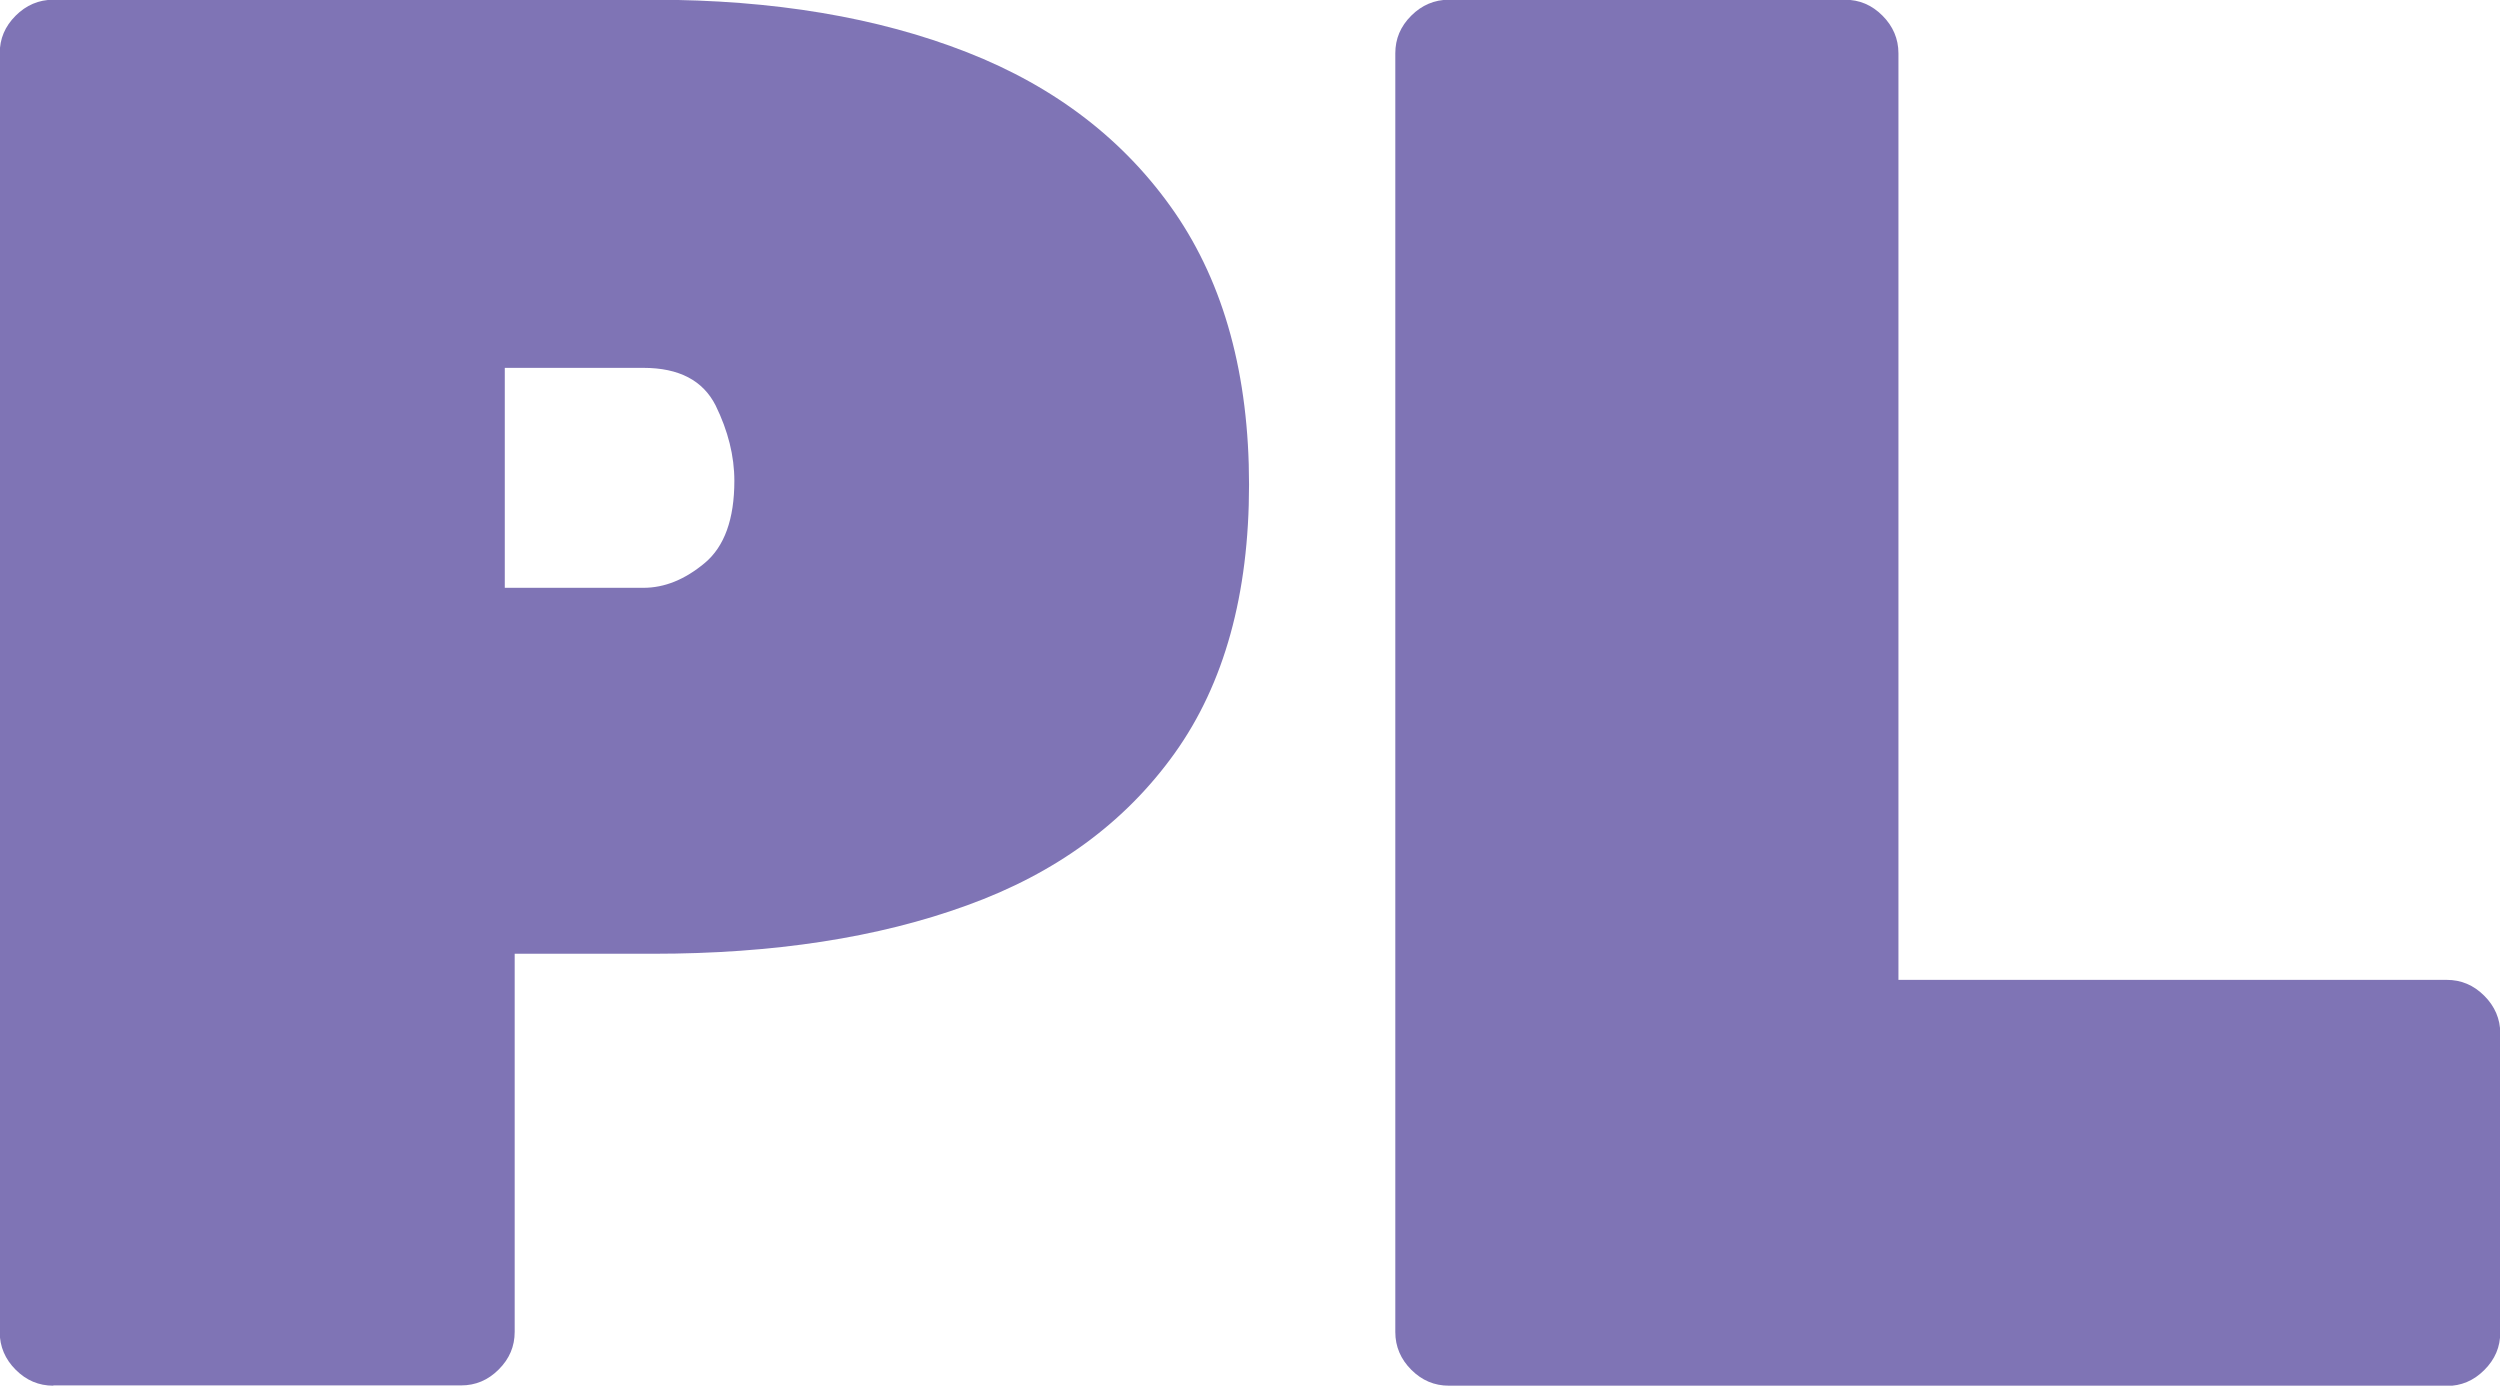
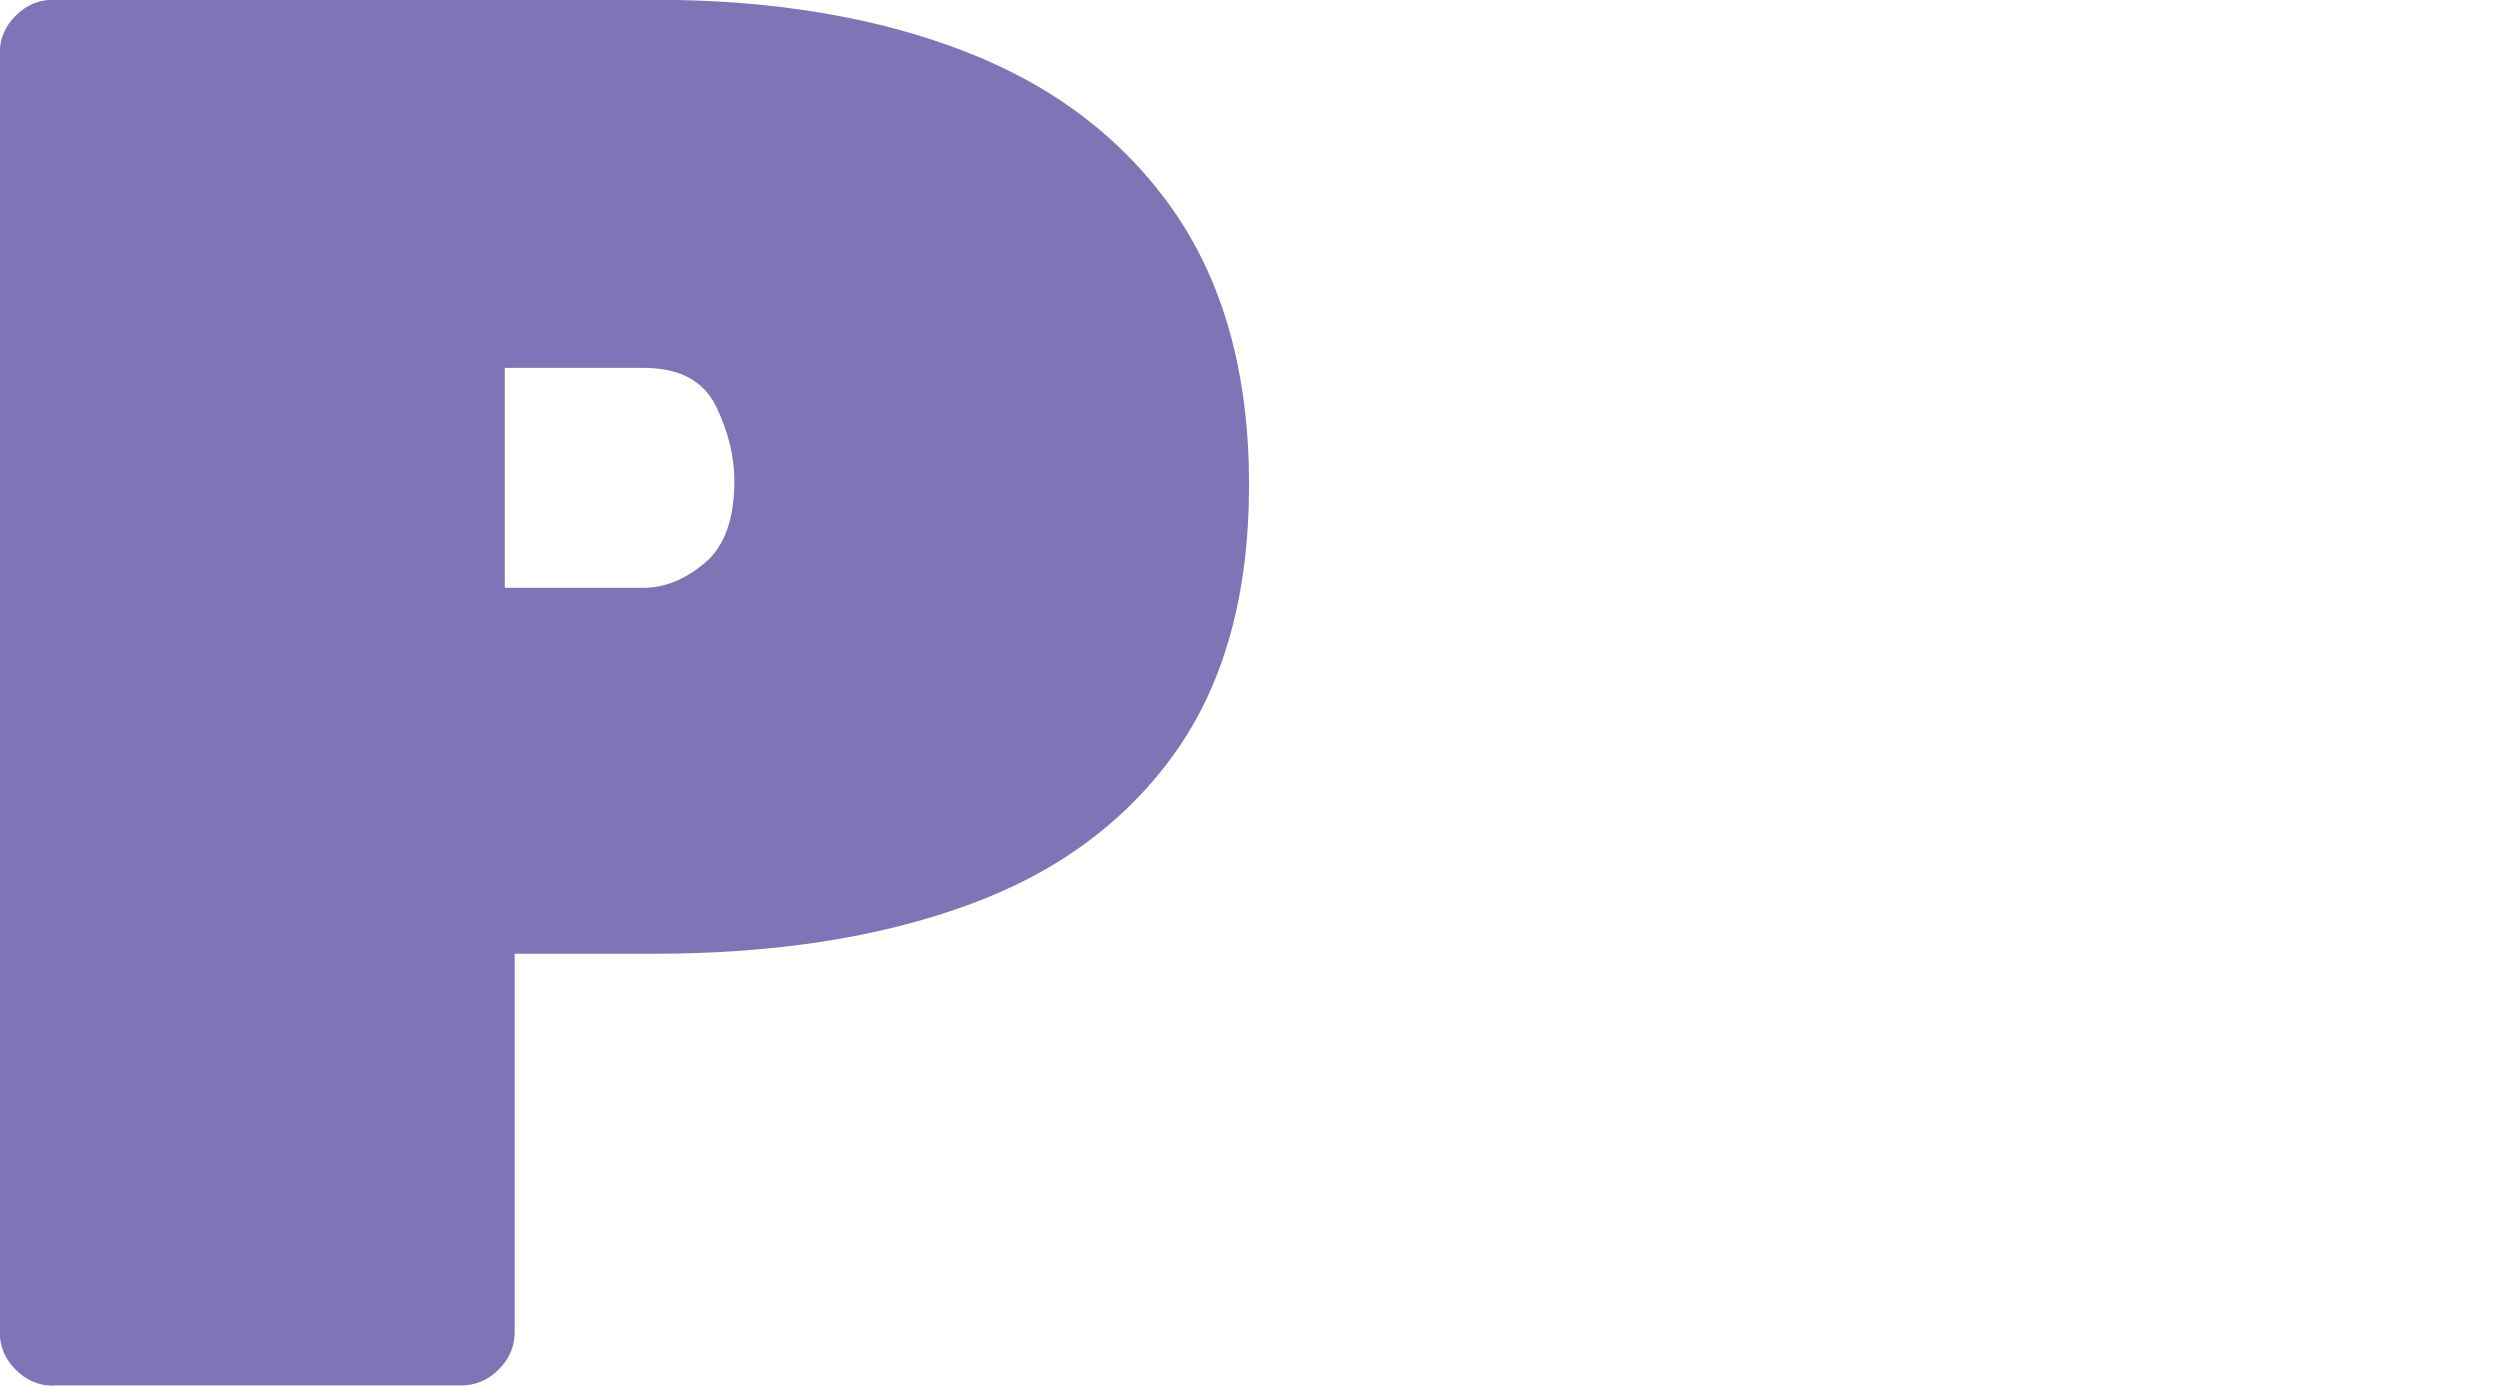
<svg xmlns="http://www.w3.org/2000/svg" id="Layer_1" data-name="Layer 1" viewBox="0 0 90.93 50.4">
  <defs>
    <style>
      .cls-1 {
        fill: #7f74b5;
      }
    </style>
  </defs>
  <path class="cls-1" d="M1.94,50.4c-.53,0-.98-.19-1.37-.58-.38-.38-.58-.84-.58-1.37V1.94c0-.53.19-.98.58-1.37.38-.38.84-.58,1.37-.58h21.82c4.37,0,8.17.64,11.41,1.91,3.24,1.27,5.76,3.22,7.56,5.83,1.8,2.62,2.7,5.92,2.7,9.9s-.9,7.24-2.7,9.76c-1.8,2.52-4.32,4.37-7.56,5.54-3.24,1.18-7.04,1.76-11.41,1.76h-5.04v13.75c0,.53-.19.98-.58,1.37s-.84.58-1.37.58H1.94ZM18.36,21.38h5.04c.77,0,1.51-.3,2.23-.9.72-.6,1.08-1.6,1.08-2.99,0-.91-.23-1.82-.68-2.74-.46-.91-1.33-1.37-2.63-1.37h-5.04v7.99Z" />
-   <path class="cls-1" d="M52.7,50.4c-.53,0-.98-.19-1.37-.58-.38-.38-.58-.84-.58-1.37V1.94c0-.53.19-.98.58-1.37.38-.38.84-.58,1.37-.58h14.4c.53,0,.98.19,1.37.58.38.38.58.84.58,1.37v33.7h19.94c.53,0,.98.19,1.37.58.38.38.58.84.58,1.37v10.87c0,.53-.19.98-.58,1.37s-.84.58-1.37.58h-36.29Z" />
</svg>